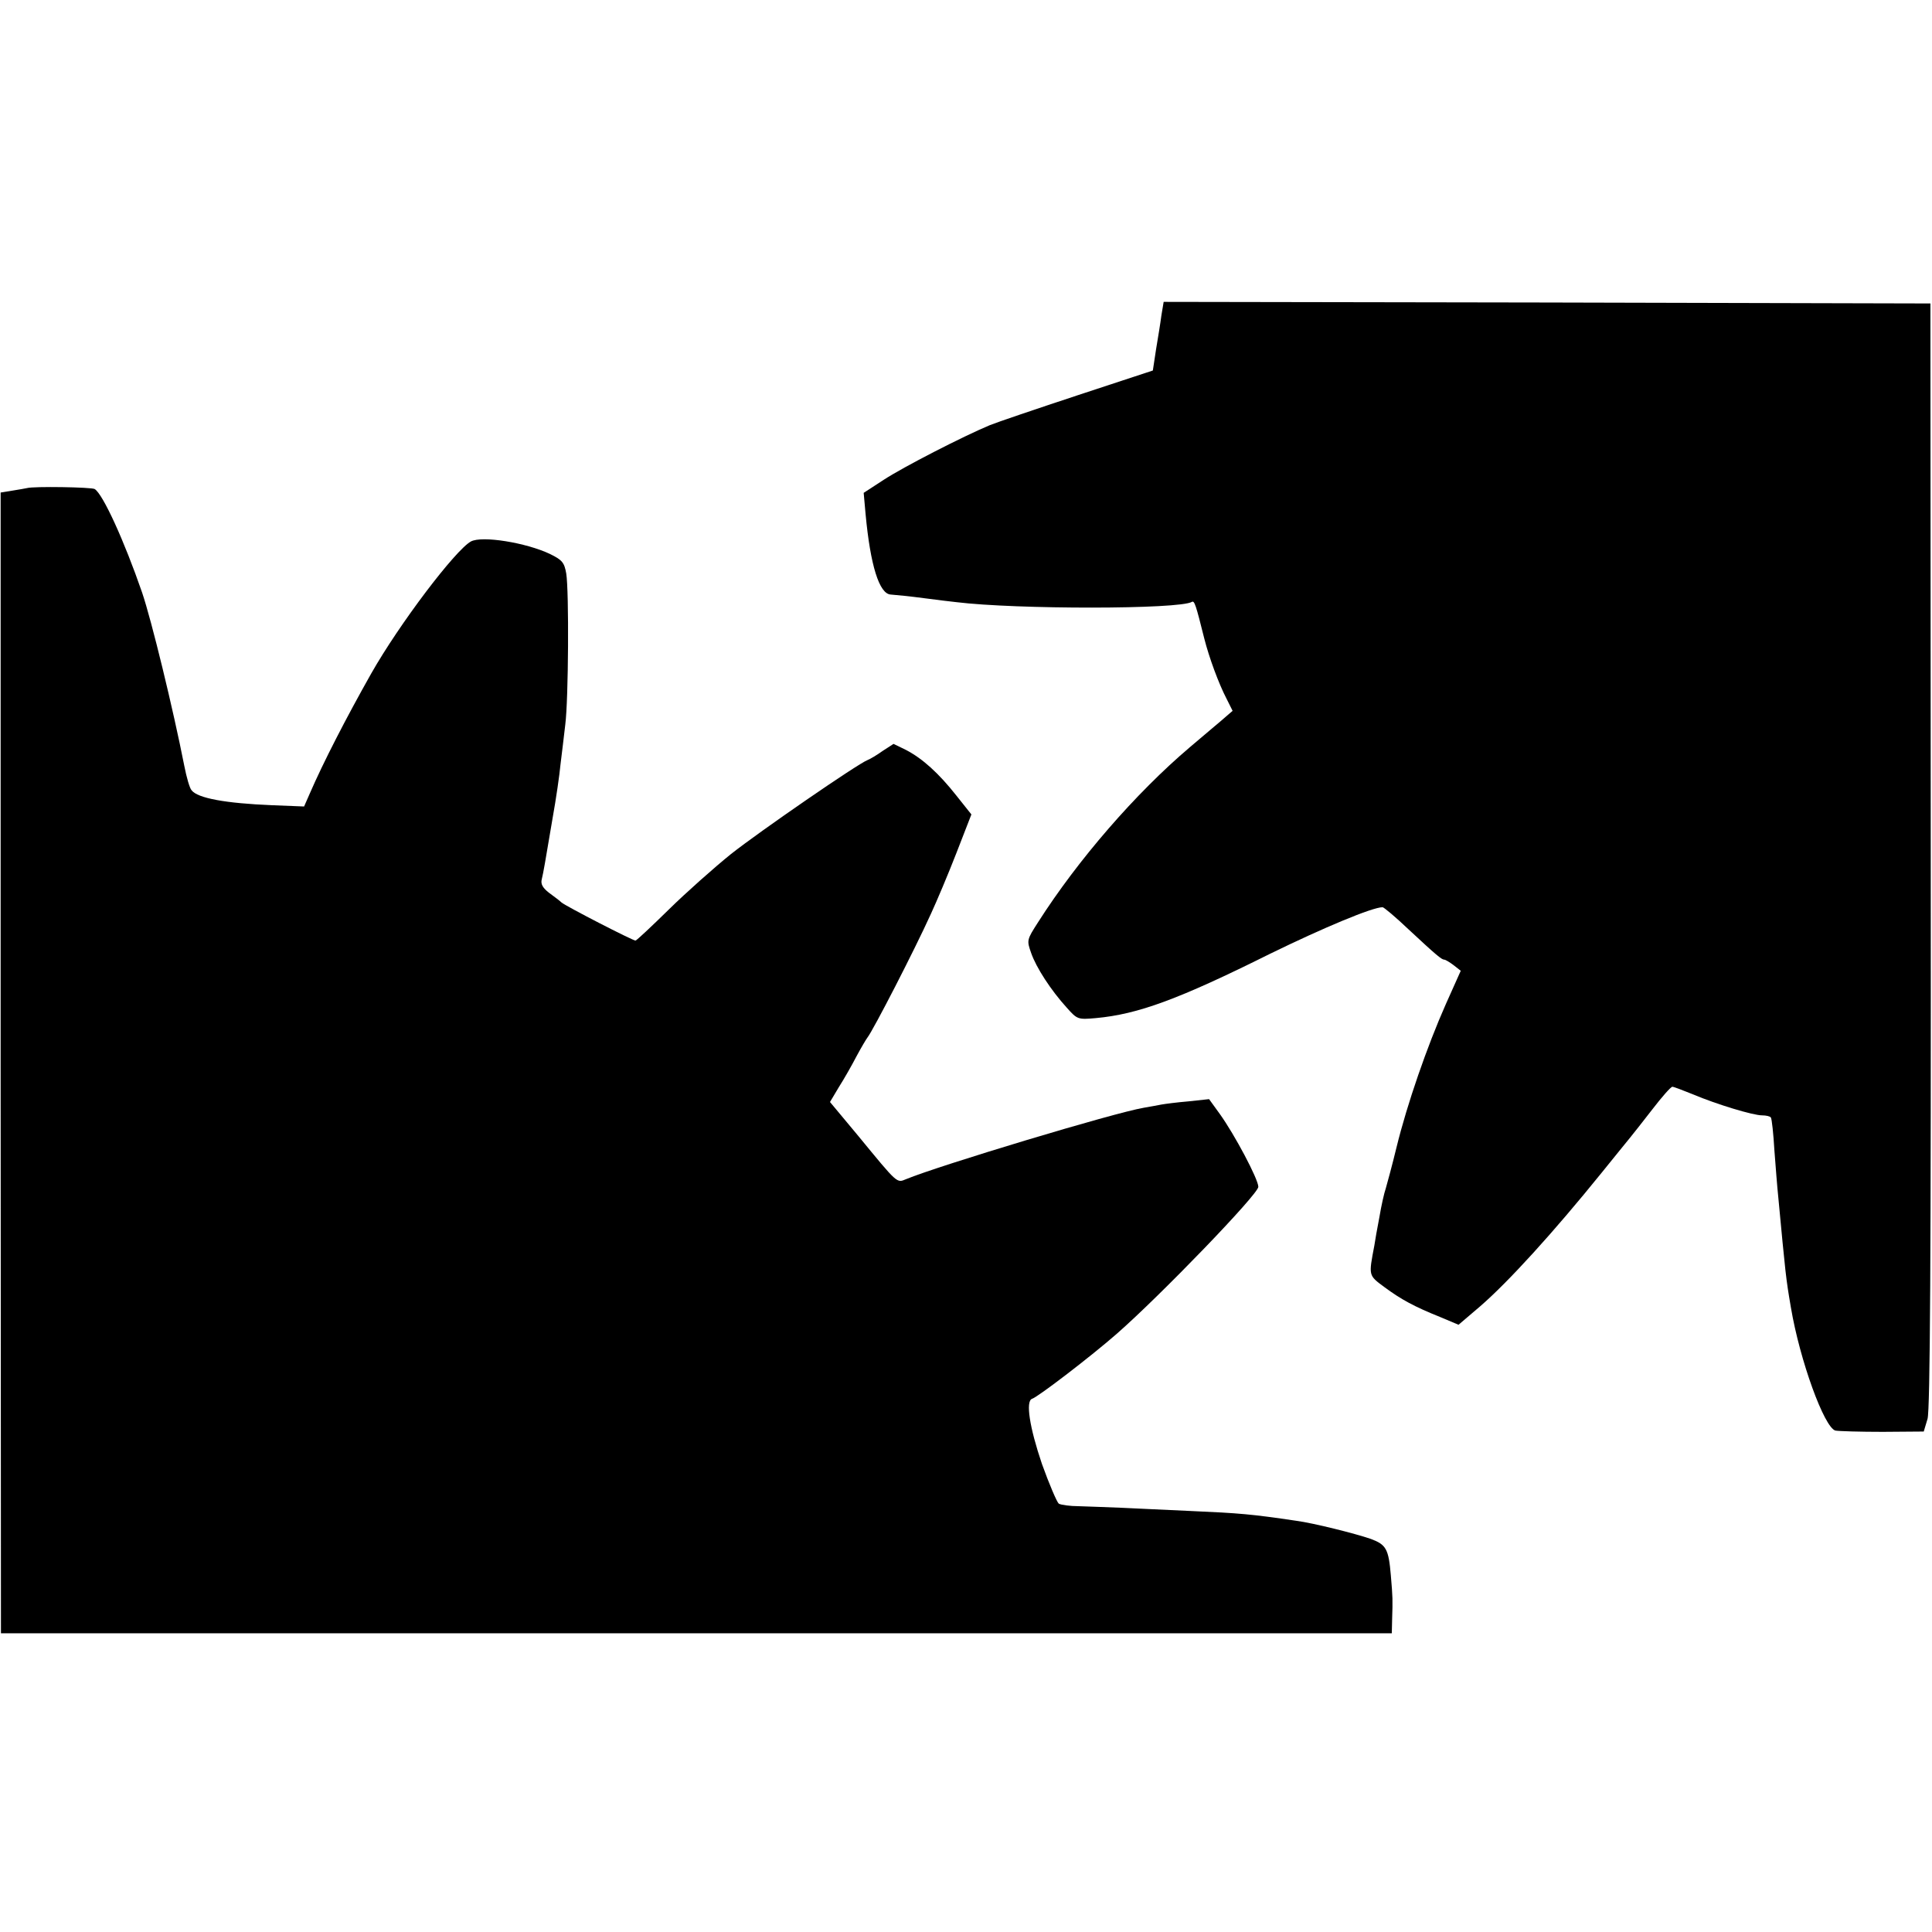
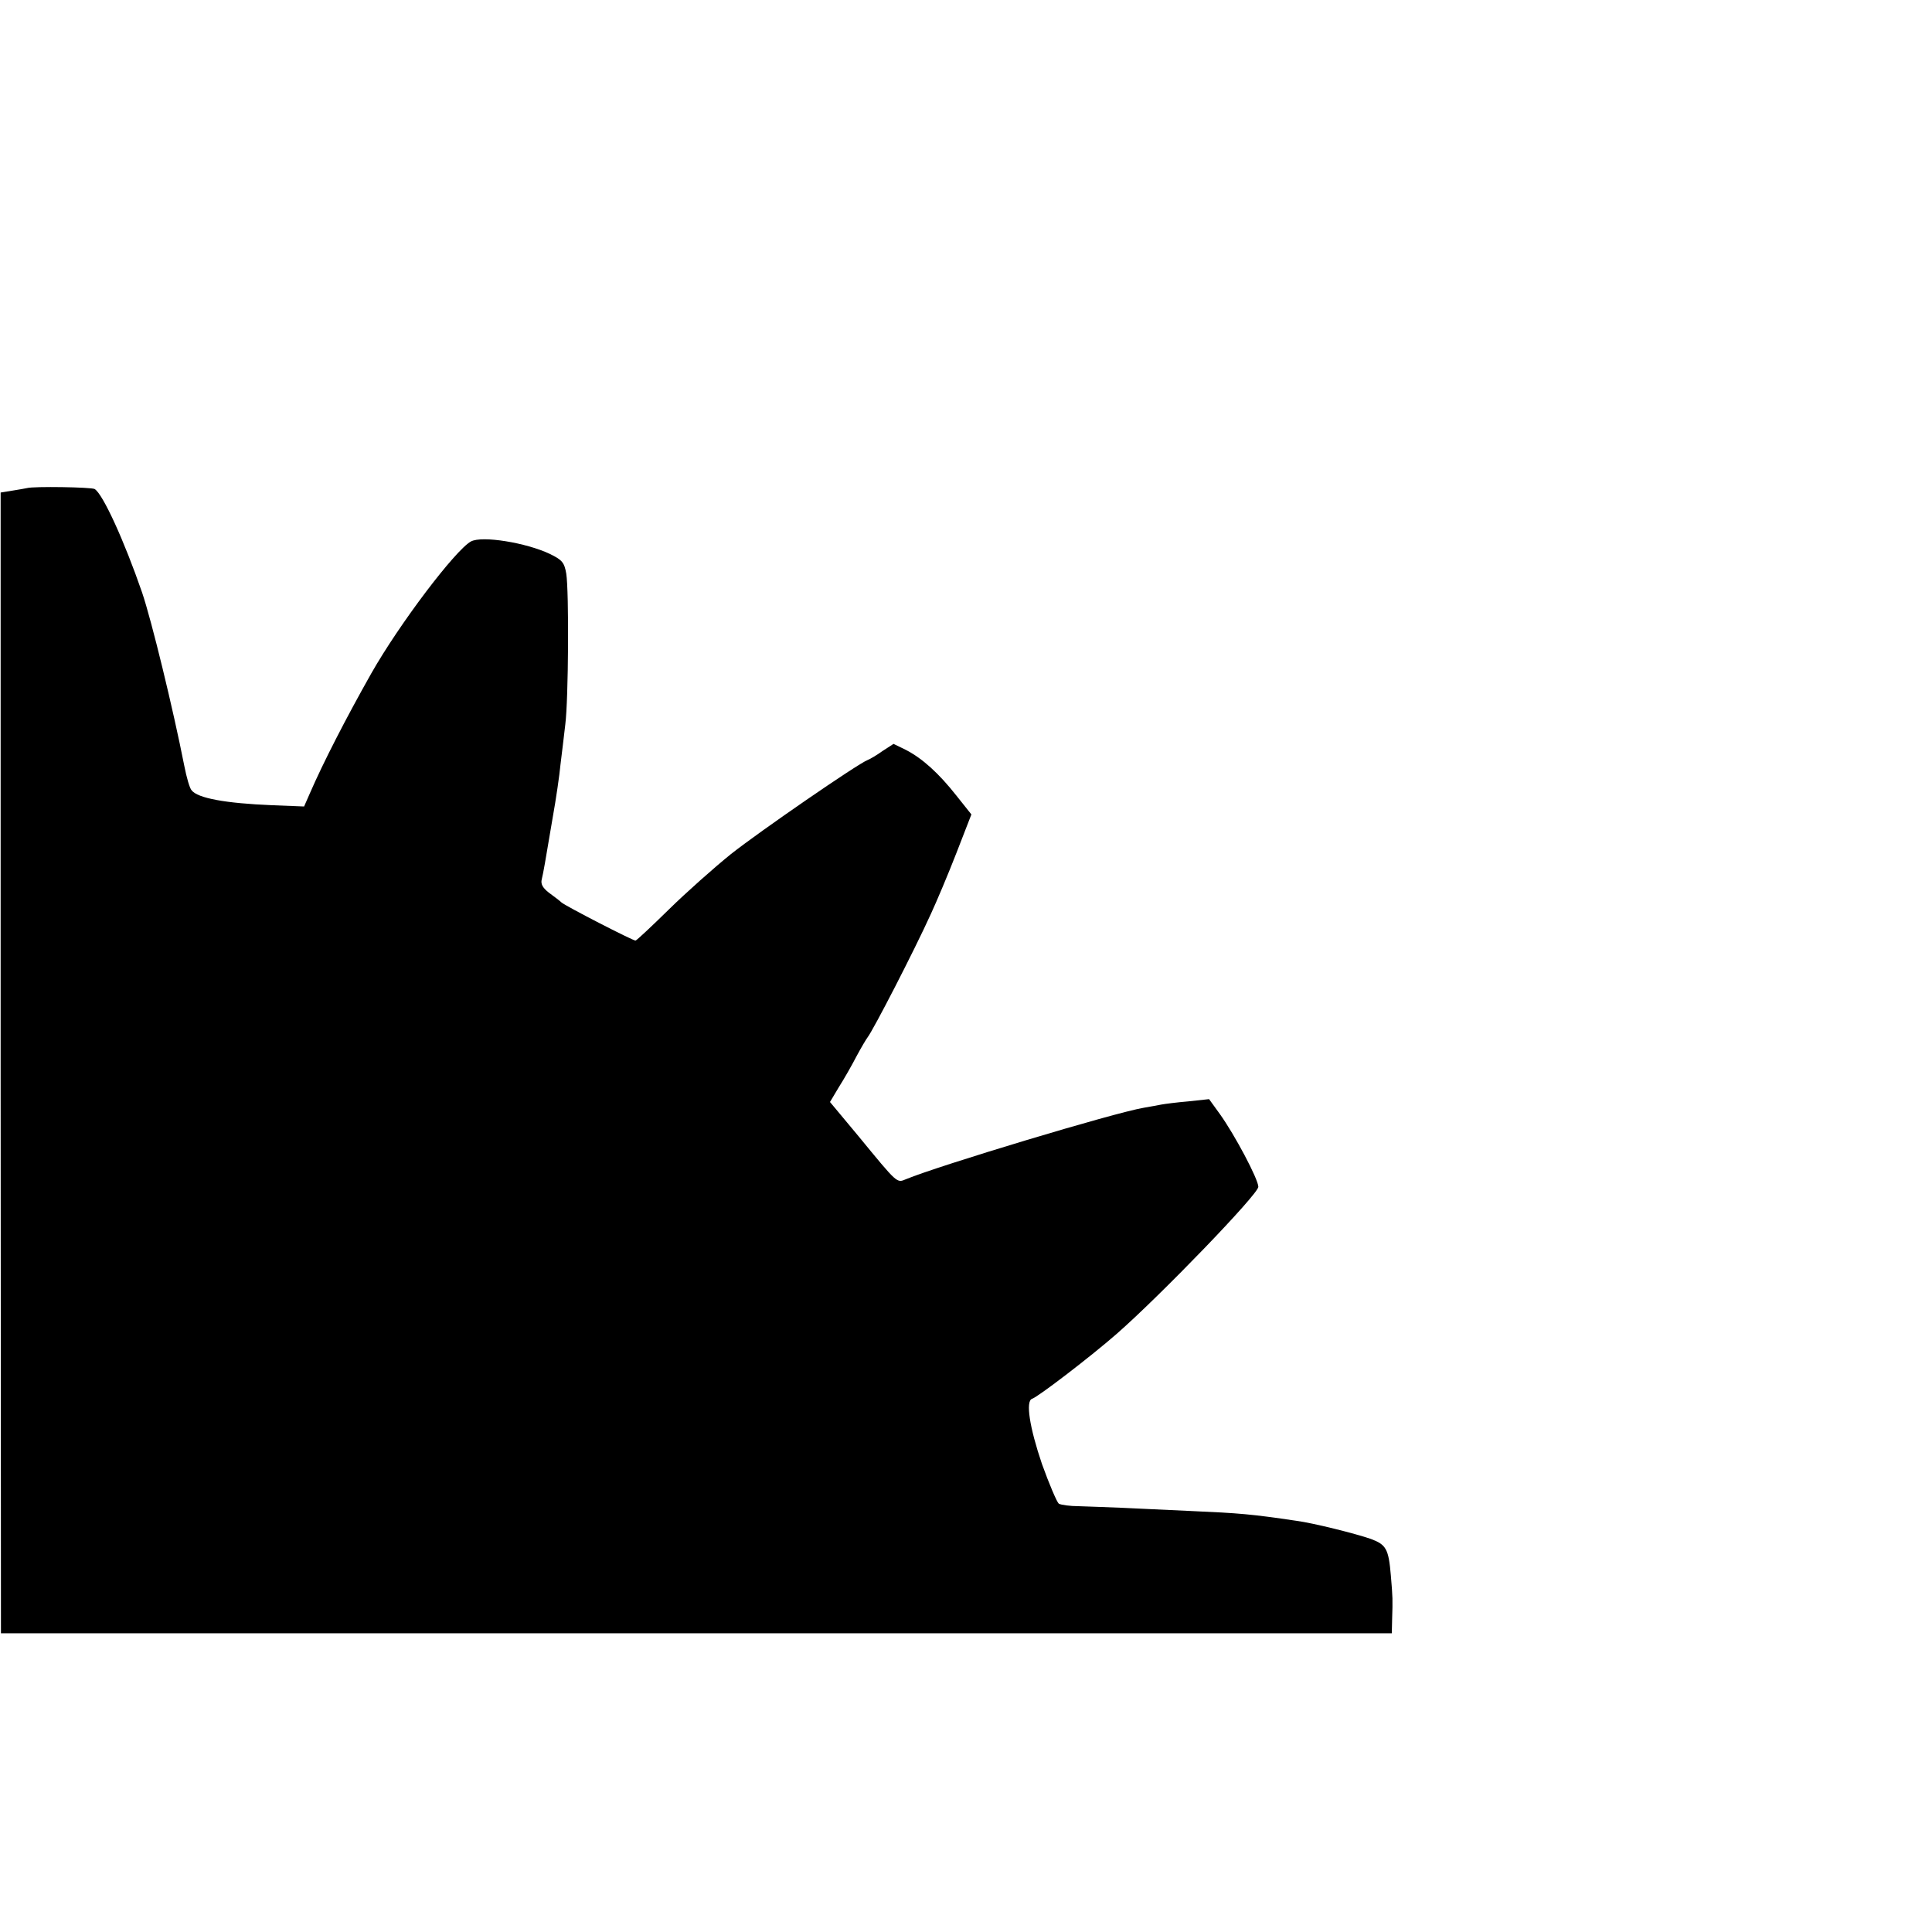
<svg xmlns="http://www.w3.org/2000/svg" version="1.0" width="608pt" height="608pt" viewBox="0 0 608 608" preserveAspectRatio="xMidYMid meet">
  <g transform="translate(0,608) scale(0.1,-0.1)" fill="#000000" stroke="none">
-     <path d="M3655 5088 c-3 -24 -11 -72 -17 -108 l-10 -66 -237 -78 c-130 -43 -254 -85 -276 -94 -84 -35 -273 -132 -334 -172 l-63 -41 6 -67 c15 -161 43 -251 79 -253 12 -1 31 -3 42 -4 11 -1 45 -5 75 -9 30 -4 71 -9 90 -11 187 -23 703 -23 741 1 8 4 12 -8 39 -116 15 -59 45 -141 70 -189 l19 -38 -22 -19 c-12 -11 -63 -53 -112 -95 -171 -145 -353 -355 -478 -551 -36 -56 -36 -57 -22 -97 16 -46 62 -117 112 -172 33 -37 35 -38 91 -33 133 12 261 59 550 203 168 82 321 146 353 146 4 0 41 -31 82 -70 87 -81 104 -95 112 -95 4 0 17 -8 29 -17 l23 -18 -47 -105 c-59 -133 -122 -315 -155 -450 -14 -58 -30 -116 -34 -130 -5 -14 -14 -54 -20 -90 -7 -36 -14 -76 -16 -90 -18 -95 -19 -93 31 -130 54 -40 95 -62 177 -95 l57 -24 68 58 c89 77 230 232 382 420 41 51 82 101 90 111 8 10 40 50 70 89 30 39 58 71 63 71 4 0 33 -11 65 -24 76 -32 189 -66 217 -66 13 0 26 -3 28 -7 3 -5 8 -51 11 -103 4 -52 9 -117 12 -145 23 -244 24 -257 40 -350 28 -166 105 -378 140 -387 11 -2 77 -4 149 -4 l129 1 12 40 c8 30 11 495 10 1775 l-1 1735 -1207 3 -1206 2 -7 -42z" />
    <path d="M85 4544 c-5 -1 -26 -5 -46 -8 l-37 -6 0 -1795 1 -1795 2188 0 2189 0 1 43 c2 65 2 68 -4 139 -7 84 -15 97 -63 115 -49 17 -181 50 -234 57 -142 21 -177 24 -335 31 -71 3 -168 8 -215 10 -47 2 -107 4 -135 5 -27 0 -56 4 -63 8 -6 5 -30 61 -53 125 -39 115 -52 198 -31 205 19 6 186 134 267 205 137 120 445 439 445 462 0 24 -75 165 -121 229 l-34 47 -65 -7 c-36 -3 -74 -8 -85 -10 -11 -2 -36 -7 -55 -10 -95 -16 -645 -182 -749 -225 -29 -12 -25 -16 -149 135 l-90 108 28 47 c16 25 41 69 55 96 15 28 31 55 35 60 18 23 147 273 200 390 18 39 54 124 80 191 l47 121 -47 59 c-56 71 -107 117 -159 144 l-39 19 -34 -22 c-18 -13 -40 -26 -48 -29 -31 -12 -339 -224 -430 -296 -52 -42 -140 -120 -195 -174 -55 -54 -102 -98 -105 -98 -9 0 -219 108 -233 120 -6 6 -24 19 -40 31 -19 15 -26 27 -22 42 6 26 9 44 34 192 11 61 22 137 25 170 4 33 11 89 15 125 10 78 12 419 3 475 -6 35 -13 43 -52 62 -74 35 -213 58 -248 39 -49 -27 -225 -259 -314 -416 -79 -140 -151 -280 -193 -377 l-18 -41 -101 4 c-146 6 -234 22 -253 47 -6 6 -16 41 -23 77 -35 178 -103 458 -133 546 -56 162 -123 309 -149 325 -10 6 -192 9 -213 3z" />
  </g>
</svg>